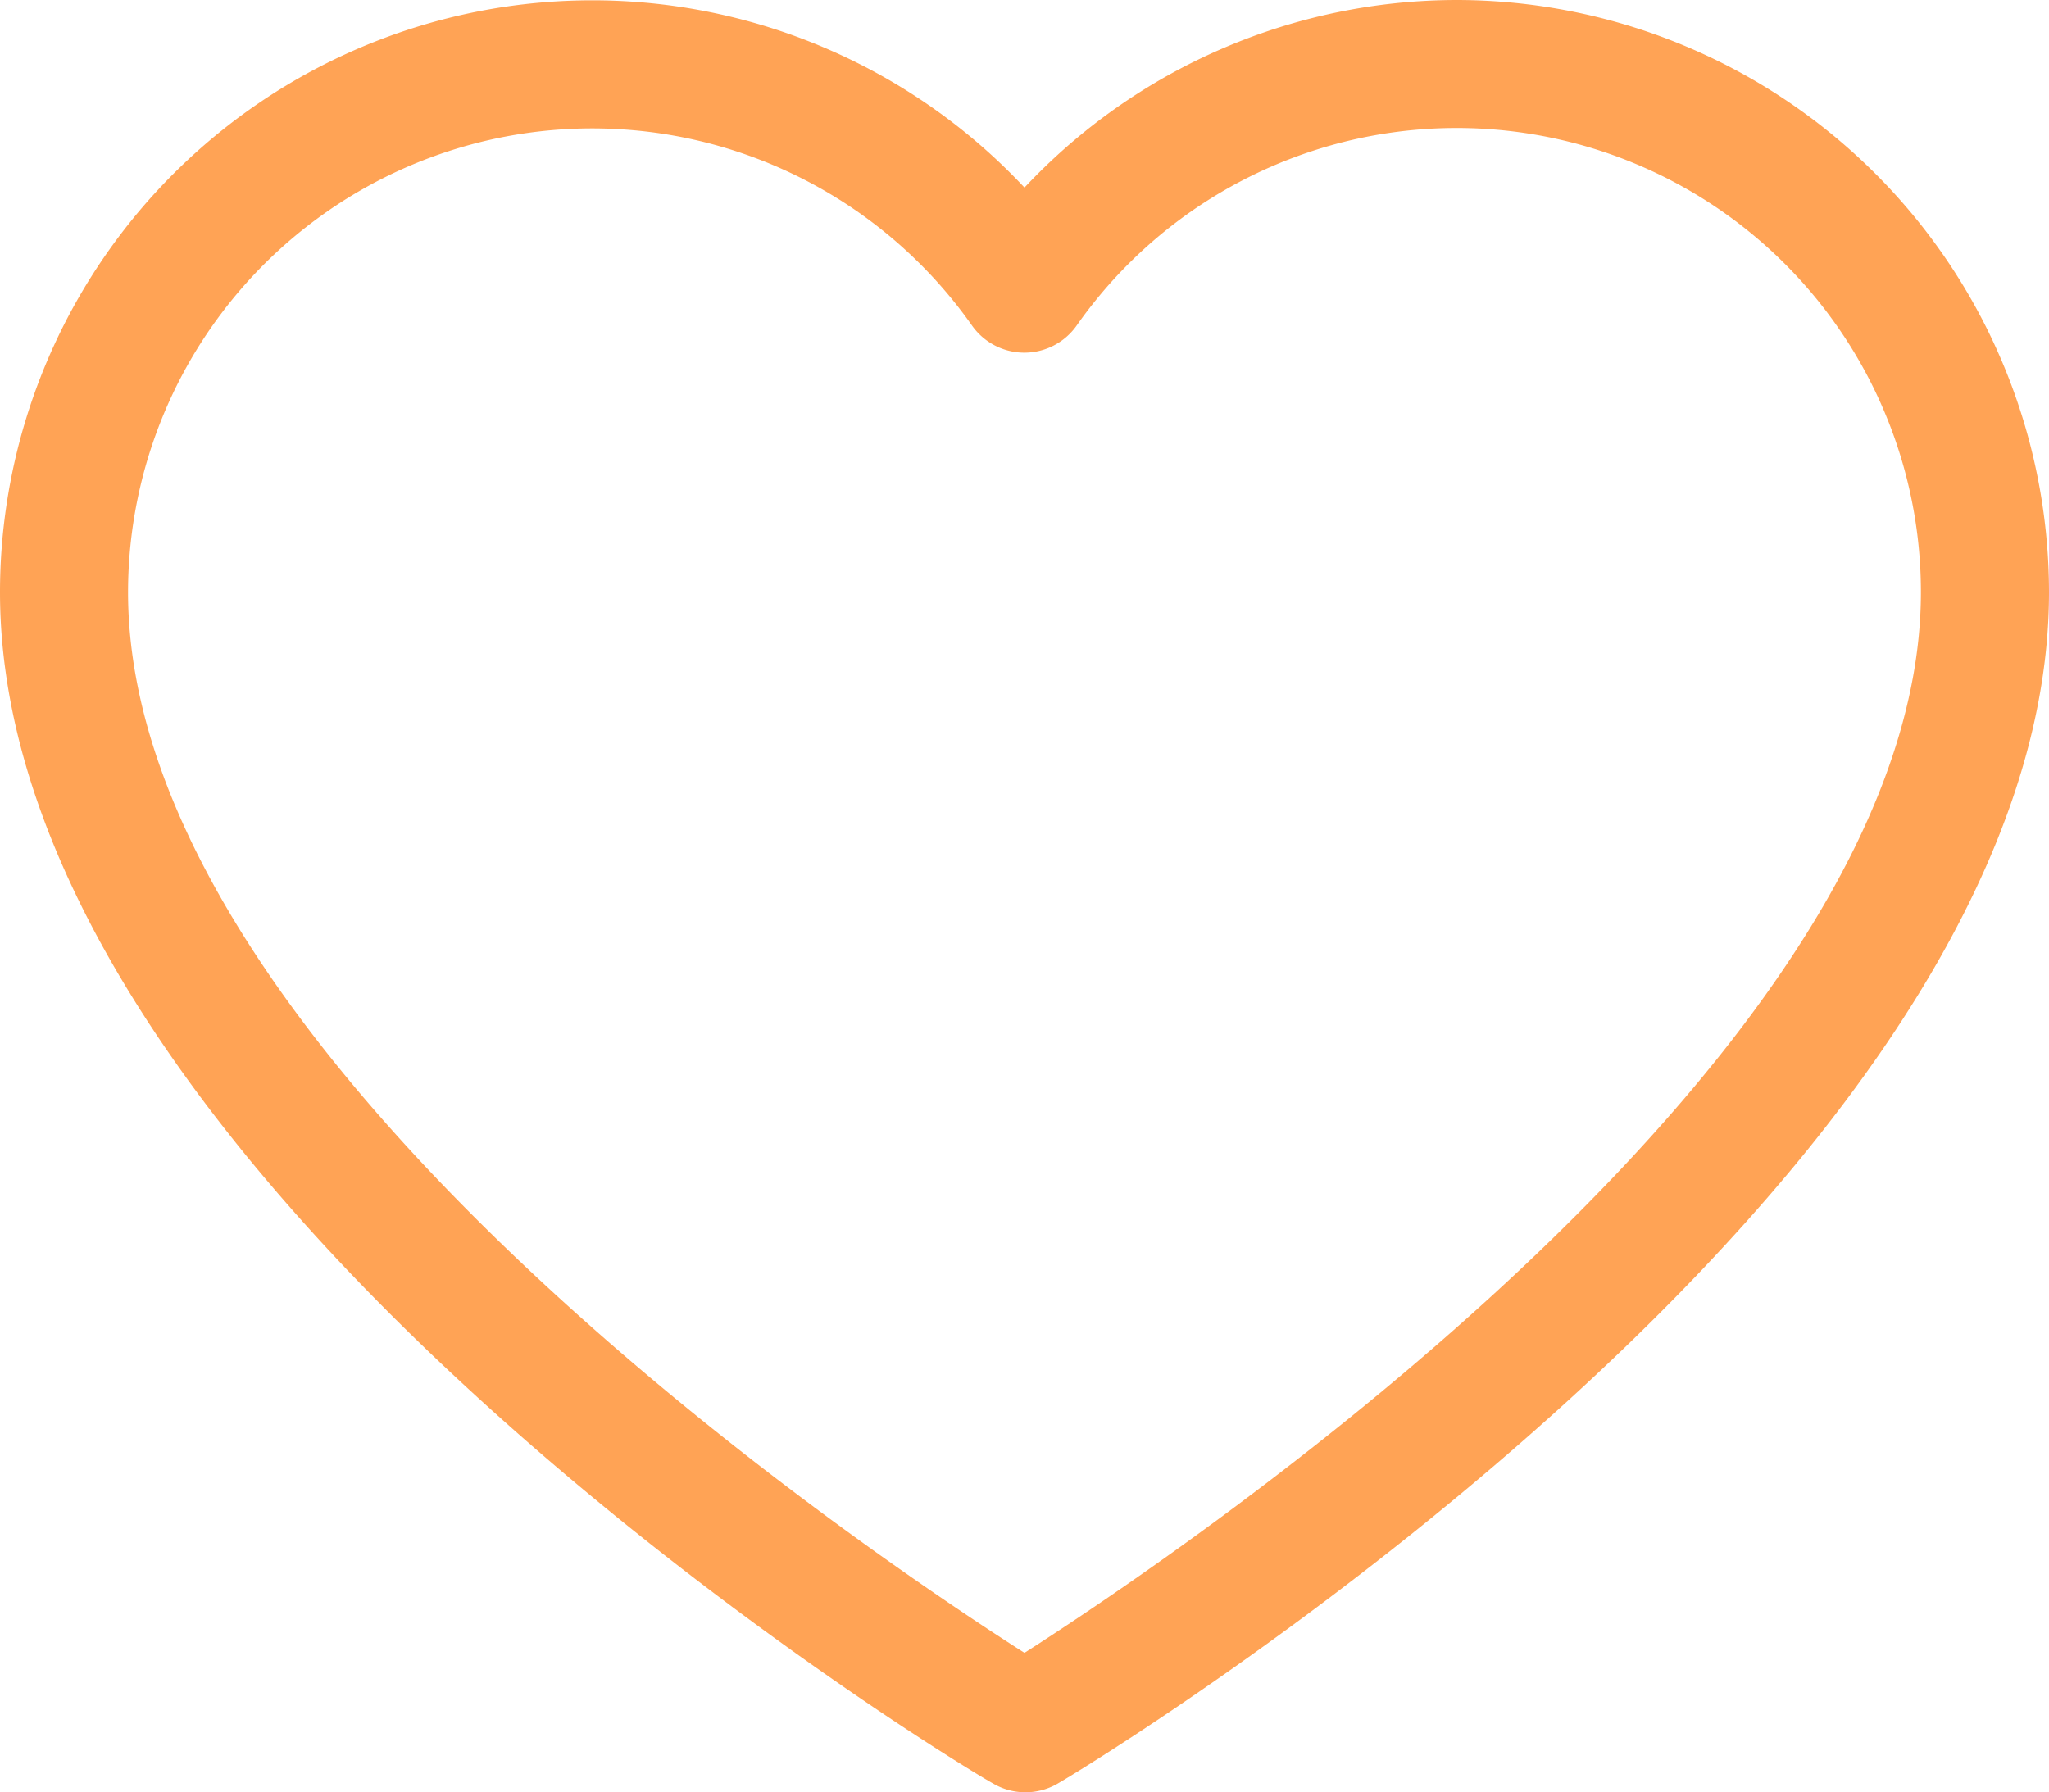
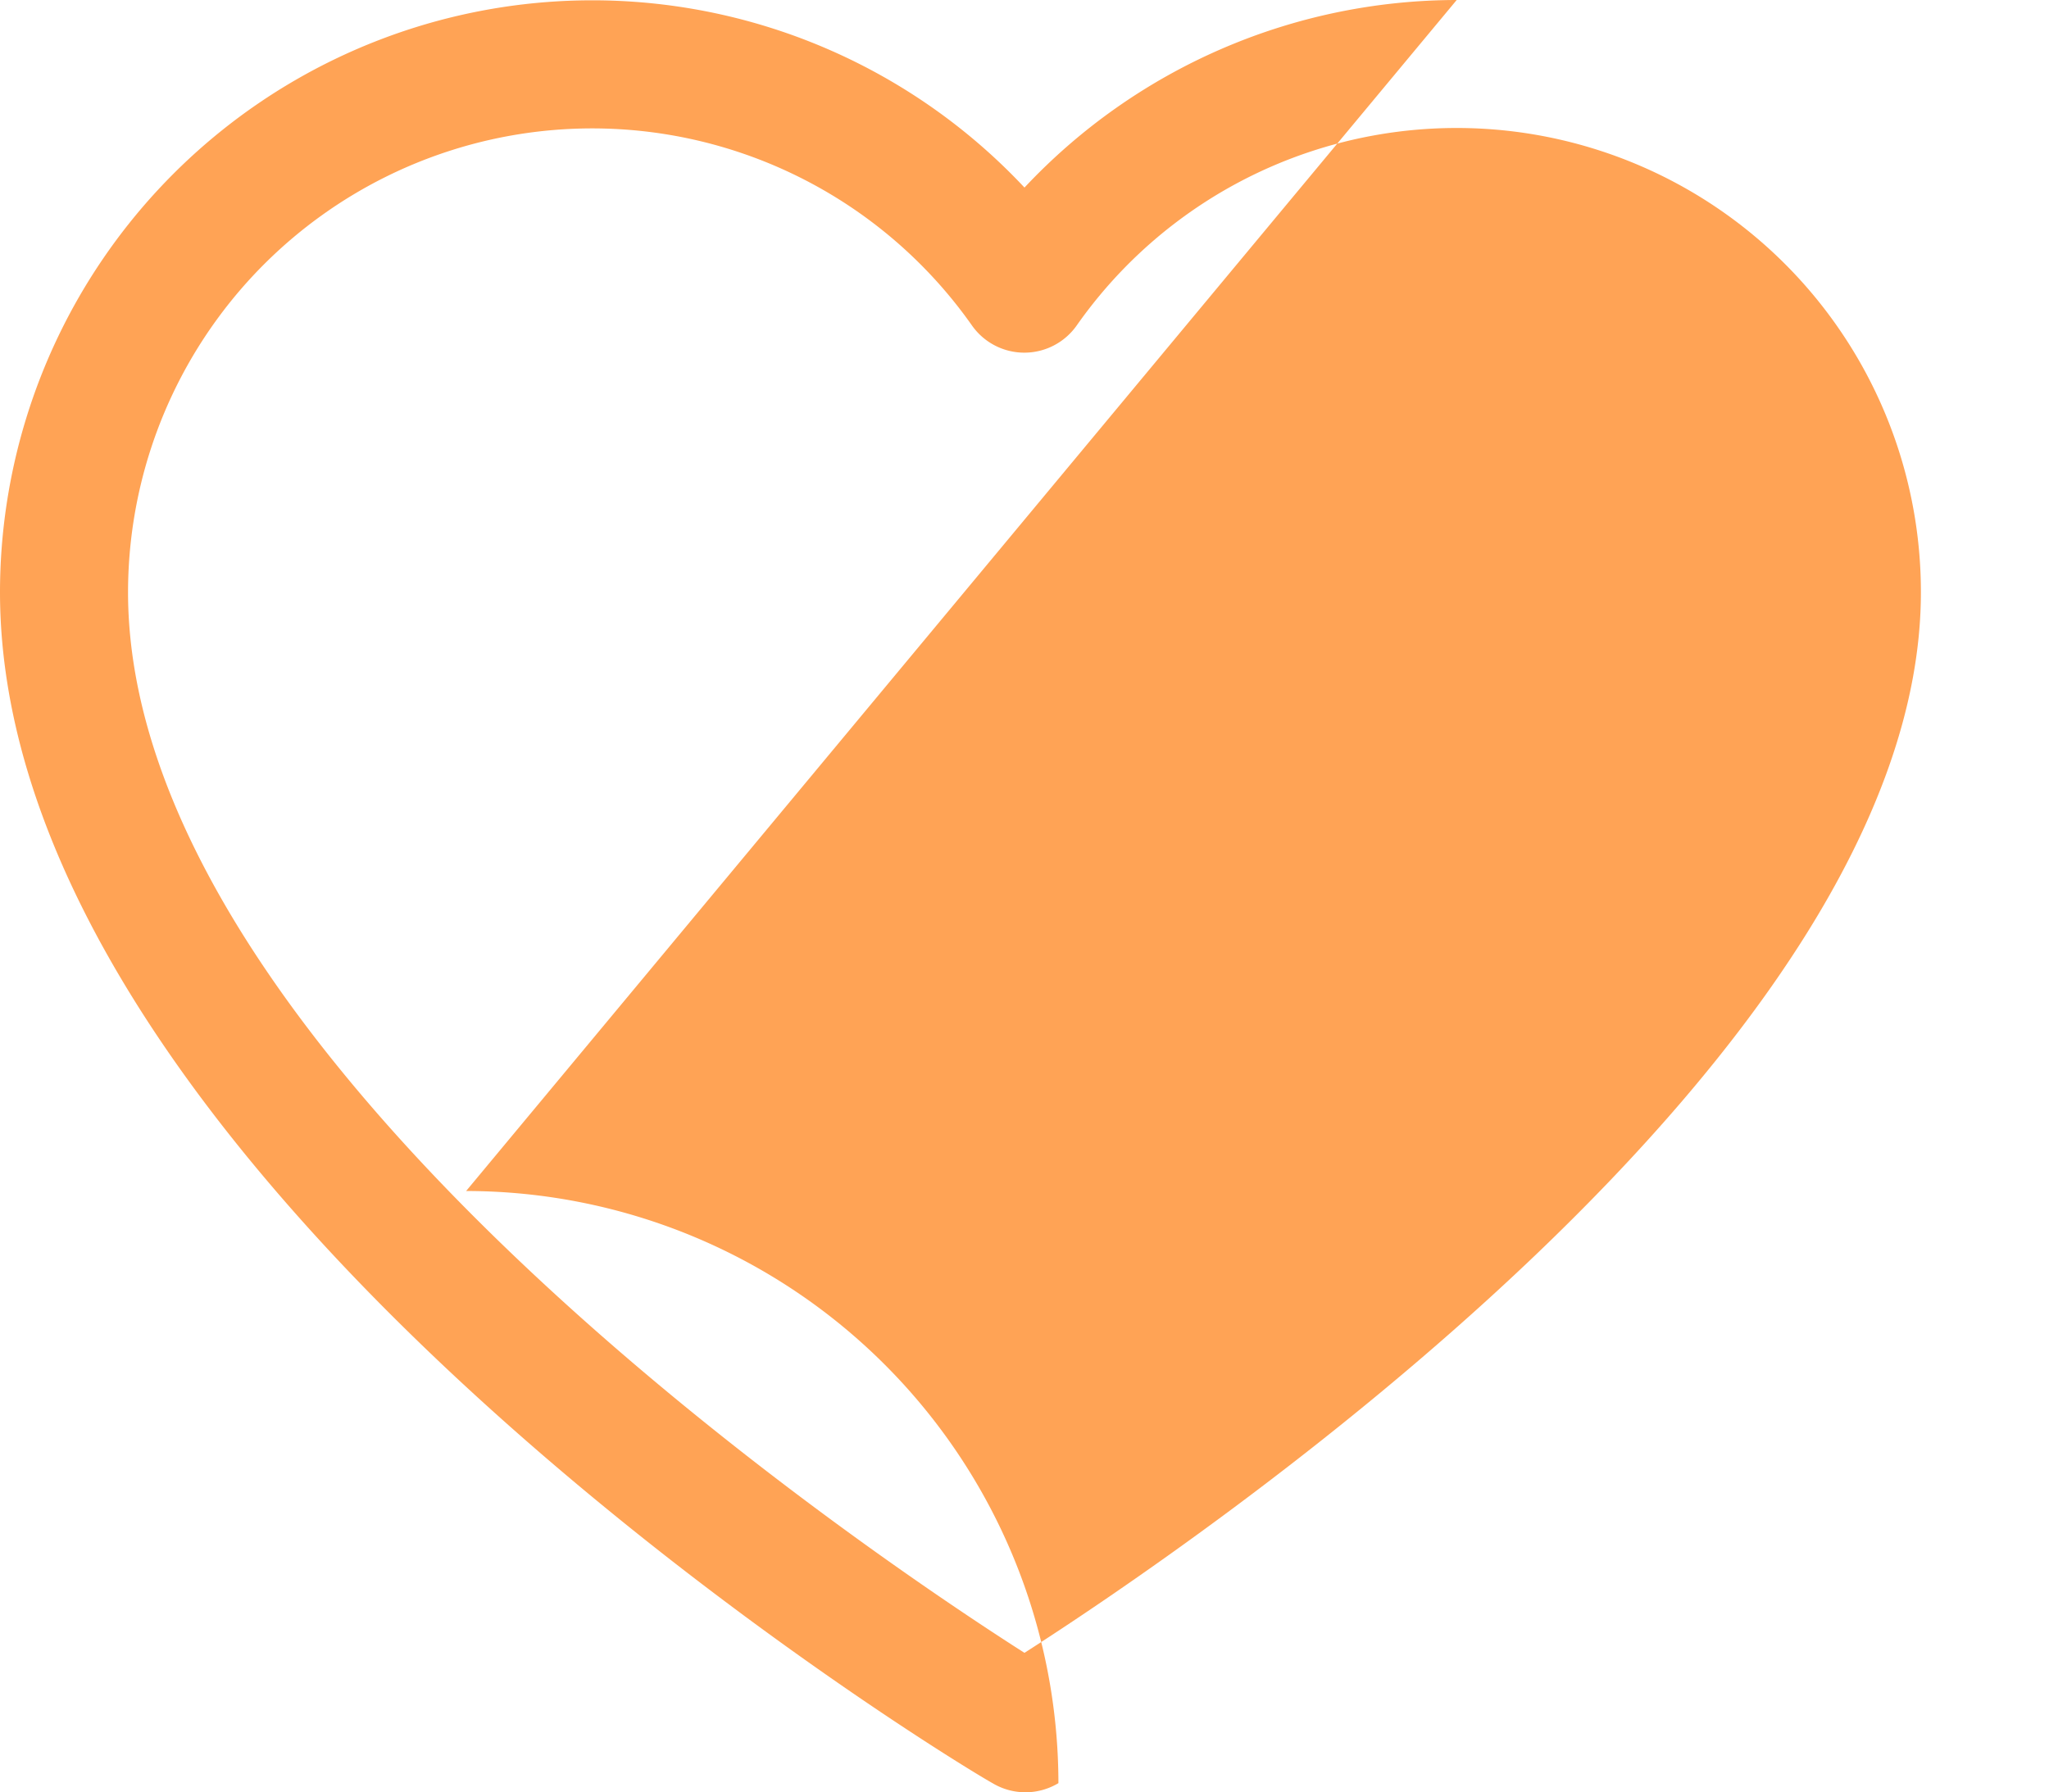
<svg xmlns="http://www.w3.org/2000/svg" width="77.467" height="67.779" viewBox="0 0 77.467 67.779">
-   <path id="Tracé_116" data-name="Tracé 116" d="M947.074,130.276a22.43,22.43,0,0,0-16.341,7.093A22.393,22.393,0,0,0,892,152.669c0,22.3,35.962,44.18,37.523,45.04a2.42,2.42,0,0,0,2.493,0c1.489-.86,37.451-22.744,37.451-45.04a22.417,22.417,0,0,0-22.393-22.393Zm-16.341,62.506c-6.258-3.995-33.892-22.659-33.892-40.113a17.551,17.551,0,0,1,31.907-10.083,2.421,2.421,0,0,0,3.958,0,17.551,17.551,0,0,1,31.918,10.083c0,17.442-27.634,36.107-33.892,40.113Zm0,0" transform="translate(-892 -130.276)" fill="#ffa355" />
+   <path id="Tracé_116" data-name="Tracé 116" d="M947.074,130.276a22.43,22.43,0,0,0-16.341,7.093A22.393,22.393,0,0,0,892,152.669c0,22.3,35.962,44.18,37.523,45.04a2.42,2.42,0,0,0,2.493,0a22.417,22.417,0,0,0-22.393-22.393Zm-16.341,62.506c-6.258-3.995-33.892-22.659-33.892-40.113a17.551,17.551,0,0,1,31.907-10.083,2.421,2.421,0,0,0,3.958,0,17.551,17.551,0,0,1,31.918,10.083c0,17.442-27.634,36.107-33.892,40.113Zm0,0" transform="translate(-892 -130.276)" fill="#ffa355" />
</svg>